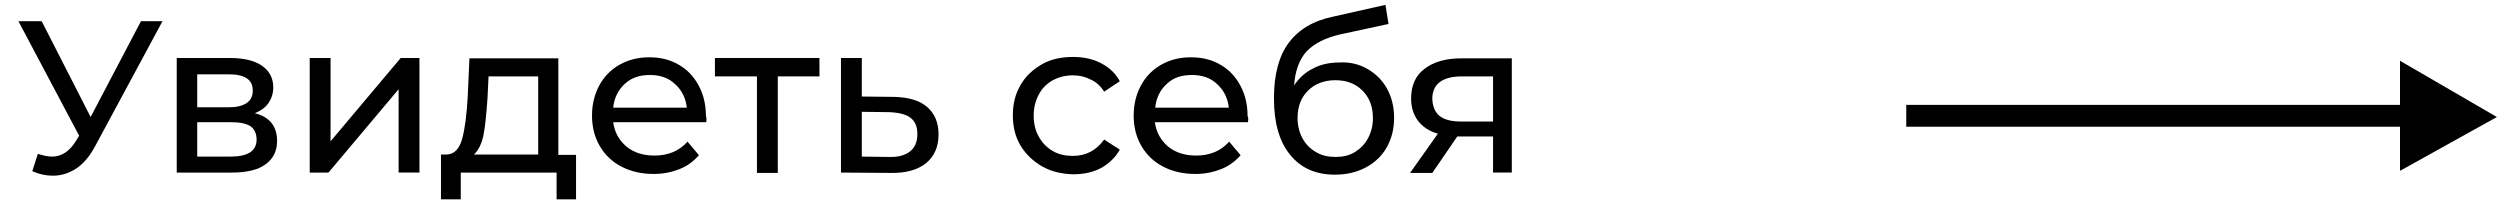
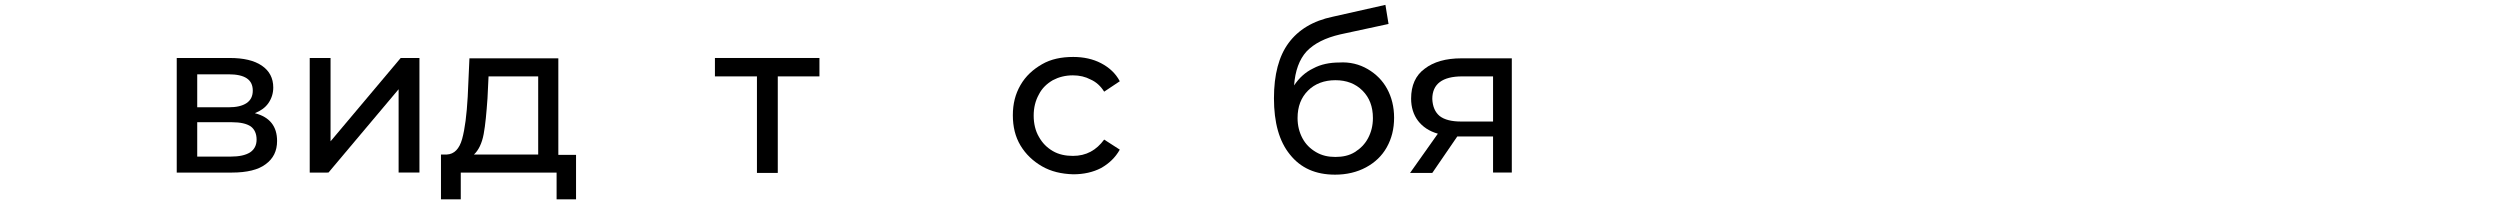
<svg xmlns="http://www.w3.org/2000/svg" id="Слой_1" x="0px" y="0px" viewBox="0 0 72 6" style="enable-background:new 0 0 72 6;" xml:space="preserve">
  <style type="text/css"> .st0{fill:#010101;} </style>
  <g>
-     <polygon class="st0" points="71.91,3.37 69.12,1.75 69.12,3.02 54.9,3.02 54.9,3.65 69.12,3.65 69.12,4.92 " />
    <g>
-       <path d="M4.68,0.61L2.74,4.21C2.59,4.49,2.41,4.71,2.2,4.85S1.76,5.06,1.52,5.06c-0.19,0-0.39-0.04-0.59-0.13l0.16-0.5 c0.15,0.05,0.29,0.08,0.41,0.08c0.27,0,0.5-0.15,0.68-0.44l0.1-0.16L0.53,0.61H1.2l1.41,2.76l1.45-2.76H4.68z" />
      <path d="M7.98,4.06c0,0.29-0.11,0.51-0.33,0.67C7.44,4.89,7.11,4.97,6.68,4.97H5.09v-3.3h1.53c0.39,0,0.7,0.07,0.92,0.22 c0.22,0.15,0.33,0.36,0.33,0.63c0,0.17-0.05,0.32-0.14,0.45C7.64,3.1,7.51,3.19,7.34,3.26C7.77,3.37,7.98,3.64,7.98,4.06z M5.68,3.09h0.9c0.23,0,0.4-0.04,0.52-0.12c0.12-0.08,0.18-0.2,0.18-0.36c0-0.32-0.23-0.47-0.7-0.47h-0.9V3.09z M7.2,4.39 c0.12-0.08,0.19-0.2,0.19-0.37c0-0.17-0.06-0.3-0.17-0.38C7.1,3.56,6.92,3.52,6.68,3.52h-1v0.99h0.96 C6.89,4.51,7.07,4.47,7.2,4.39z" />
      <path d="M8.92,1.67h0.6v2.4l2.02-2.4h0.54v3.3h-0.6v-2.4l-2.02,2.4H8.92V1.67z" />
      <path d="M16.59,4.45v1.29h-0.56V4.97h-2.76v0.77h-0.57V4.45h0.17c0.21-0.01,0.36-0.16,0.44-0.45c0.08-0.29,0.13-0.69,0.16-1.21 l0.05-1.11h2.56v2.78H16.59z M13.93,3.86c-0.05,0.27-0.15,0.47-0.28,0.59h1.85V2.2h-1.43l-0.03,0.63 C14.01,3.25,13.98,3.59,13.93,3.86z" />
-       <path d="M20.34,3.52h-2.68c0.04,0.29,0.17,0.52,0.38,0.7c0.22,0.18,0.49,0.26,0.81,0.26c0.39,0,0.71-0.13,0.95-0.4l0.33,0.39 c-0.15,0.17-0.33,0.31-0.56,0.4s-0.47,0.14-0.74,0.14c-0.35,0-0.66-0.07-0.93-0.21c-0.27-0.14-0.48-0.34-0.63-0.6 c-0.15-0.26-0.22-0.55-0.22-0.87c0-0.32,0.07-0.61,0.21-0.87c0.14-0.26,0.34-0.46,0.59-0.6c0.25-0.14,0.53-0.21,0.85-0.21 s0.6,0.07,0.84,0.21c0.25,0.14,0.44,0.34,0.58,0.6c0.14,0.26,0.21,0.55,0.21,0.88C20.35,3.39,20.35,3.45,20.34,3.52z M18,2.41 c-0.19,0.17-0.31,0.4-0.34,0.69h2.12c-0.03-0.28-0.15-0.51-0.34-0.68c-0.19-0.18-0.43-0.26-0.72-0.26S18.2,2.23,18,2.41z" />
      <path d="M23.6,2.2H22.4v2.78h-0.6V2.2h-1.21V1.67h3.01V2.2z" />
-       <path d="M26.7,3.08c0.22,0.19,0.33,0.45,0.33,0.79c0,0.36-0.12,0.63-0.36,0.83c-0.24,0.19-0.58,0.29-1.02,0.28l-1.43-0.01v-3.3 h0.6v1.11l0.93,0.01C26.16,2.8,26.48,2.89,26.7,3.08z M26.21,4.36c0.14-0.11,0.21-0.28,0.21-0.5c0-0.22-0.07-0.37-0.2-0.47 c-0.13-0.1-0.34-0.15-0.62-0.16l-0.78-0.01v1.29l0.78,0.01C25.87,4.53,26.07,4.47,26.21,4.36z" />
      <path d="M30.01,4.79c-0.26-0.15-0.47-0.35-0.62-0.6s-0.22-0.54-0.22-0.87s0.07-0.61,0.22-0.87s0.36-0.45,0.62-0.6 s0.56-0.21,0.9-0.21c0.3,0,0.57,0.06,0.8,0.18c0.23,0.12,0.42,0.29,0.54,0.52L31.8,2.64c-0.1-0.16-0.23-0.28-0.39-0.35 c-0.15-0.08-0.32-0.12-0.51-0.12c-0.22,0-0.41,0.05-0.58,0.14c-0.17,0.1-0.31,0.23-0.4,0.41c-0.1,0.18-0.15,0.38-0.15,0.61 c0,0.23,0.05,0.44,0.15,0.61c0.1,0.18,0.23,0.31,0.4,0.41c0.17,0.1,0.37,0.14,0.58,0.14c0.19,0,0.36-0.04,0.51-0.12 c0.15-0.08,0.28-0.2,0.39-0.35l0.45,0.29c-0.13,0.23-0.31,0.4-0.54,0.53c-0.23,0.12-0.5,0.18-0.8,0.18 C30.57,5.01,30.27,4.94,30.01,4.79z" />
-       <path d="M35.94,3.52h-2.68c0.04,0.29,0.17,0.52,0.38,0.7c0.22,0.18,0.49,0.26,0.81,0.26c0.39,0,0.71-0.13,0.95-0.4l0.33,0.39 c-0.15,0.17-0.33,0.31-0.56,0.4s-0.47,0.14-0.74,0.14c-0.35,0-0.66-0.07-0.93-0.21c-0.27-0.14-0.48-0.34-0.63-0.6 c-0.15-0.26-0.22-0.55-0.22-0.87c0-0.32,0.07-0.61,0.21-0.87c0.14-0.26,0.34-0.46,0.59-0.6c0.25-0.14,0.53-0.21,0.85-0.21 s0.6,0.07,0.84,0.21c0.25,0.14,0.44,0.34,0.58,0.6c0.14,0.26,0.21,0.55,0.21,0.88C35.96,3.39,35.95,3.45,35.94,3.52z M33.61,2.41 c-0.19,0.17-0.31,0.4-0.34,0.69h2.12c-0.03-0.28-0.15-0.51-0.34-0.68c-0.19-0.18-0.43-0.26-0.72-0.26S33.8,2.23,33.61,2.41z" />
      <path d="M39.39,1.99c0.24,0.14,0.43,0.33,0.56,0.57c0.13,0.24,0.2,0.52,0.2,0.83c0,0.32-0.07,0.6-0.21,0.85 c-0.14,0.25-0.34,0.44-0.6,0.58c-0.26,0.14-0.56,0.21-0.89,0.21c-0.56,0-0.99-0.19-1.3-0.58c-0.31-0.38-0.46-0.92-0.46-1.62 c0-0.68,0.14-1.21,0.42-1.59c0.28-0.38,0.7-0.64,1.28-0.76l1.51-0.34l0.09,0.55l-1.39,0.3c-0.43,0.1-0.75,0.26-0.97,0.49 c-0.21,0.23-0.33,0.56-0.36,0.98c0.14-0.21,0.32-0.38,0.55-0.49c0.22-0.12,0.48-0.17,0.75-0.17C38.87,1.78,39.15,1.85,39.39,1.99z M39.02,4.38c0.16-0.1,0.29-0.23,0.38-0.4s0.14-0.36,0.14-0.58c0-0.33-0.1-0.59-0.3-0.79s-0.46-0.3-0.78-0.3s-0.59,0.1-0.79,0.3 s-0.3,0.46-0.3,0.79c0,0.22,0.05,0.41,0.14,0.58c0.09,0.17,0.22,0.3,0.39,0.4c0.17,0.1,0.35,0.14,0.56,0.14 C38.67,4.52,38.86,4.48,39.02,4.38z" />
      <path d="M43.54,1.67v3.3h-0.54V3.93h-0.96h-0.07l-0.72,1.05h-0.64l0.8-1.13c-0.25-0.07-0.44-0.2-0.57-0.37 c-0.13-0.17-0.2-0.39-0.2-0.64c0-0.38,0.13-0.67,0.39-0.86c0.26-0.2,0.61-0.3,1.06-0.3H43.54z M41.46,3.34 c0.14,0.11,0.35,0.16,0.62,0.16h0.92V2.2h-0.89c-0.57,0-0.86,0.22-0.86,0.65C41.26,3.07,41.33,3.23,41.46,3.34z" />
    </g>
  </g>
</svg>